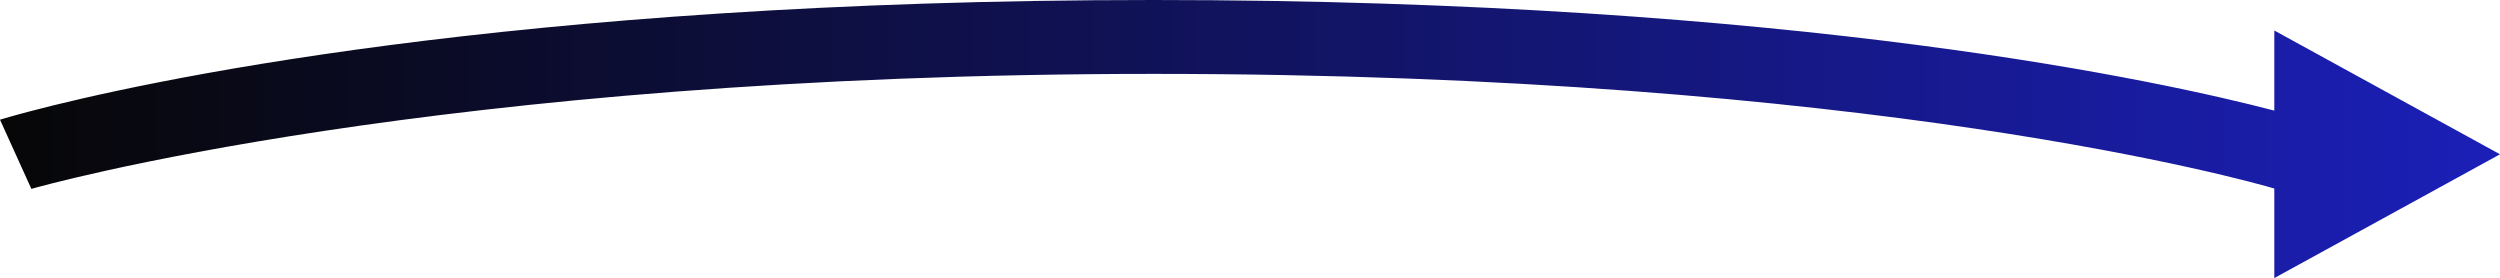
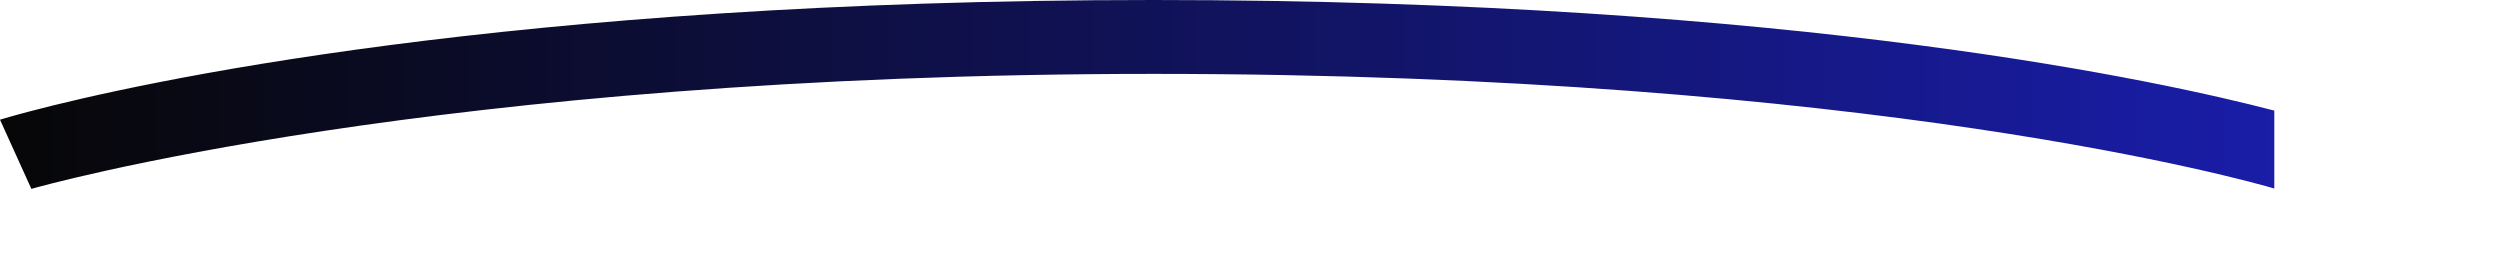
<svg xmlns="http://www.w3.org/2000/svg" id="Ebene_1" data-name="Ebene 1" viewBox="0 0 575.23 63.98">
  <defs>
    <style>
      .cls-1 {
        fill: url(#Unbenannter_Verlauf_5);
        stroke-width: 0px;
      }
    </style>
    <linearGradient id="Unbenannter_Verlauf_5" data-name="Unbenannter Verlauf 5" x1="0" y1="31.99" x2="575.23" y2="31.99" gradientUnits="userSpaceOnUse">
      <stop offset="0" stop-color="#070707" />
      <stop offset="1" stop-color="#1b1fb7" />
    </linearGradient>
  </defs>
-   <path class="cls-1" d="m523.3,63.98v-20.6c-5.28-1.55-92.26-26.38-257.91-26.38S8.08,43.2,7.22,43.46l-.16-.35L0,27.54c.53-.16,2.88-.88,7.07-1.97C31.26,19.21,116.7,0,265.39,0s233.16,18.99,257.91,25.45V7.02l51.93,28.48-51.93,28.48Z" />
+   <path class="cls-1" d="m523.3,63.98v-20.6c-5.28-1.55-92.26-26.38-257.91-26.38S8.08,43.2,7.22,43.46l-.16-.35L0,27.54c.53-.16,2.88-.88,7.07-1.97C31.26,19.21,116.7,0,265.39,0s233.16,18.99,257.91,25.45V7.02Z" />
</svg>